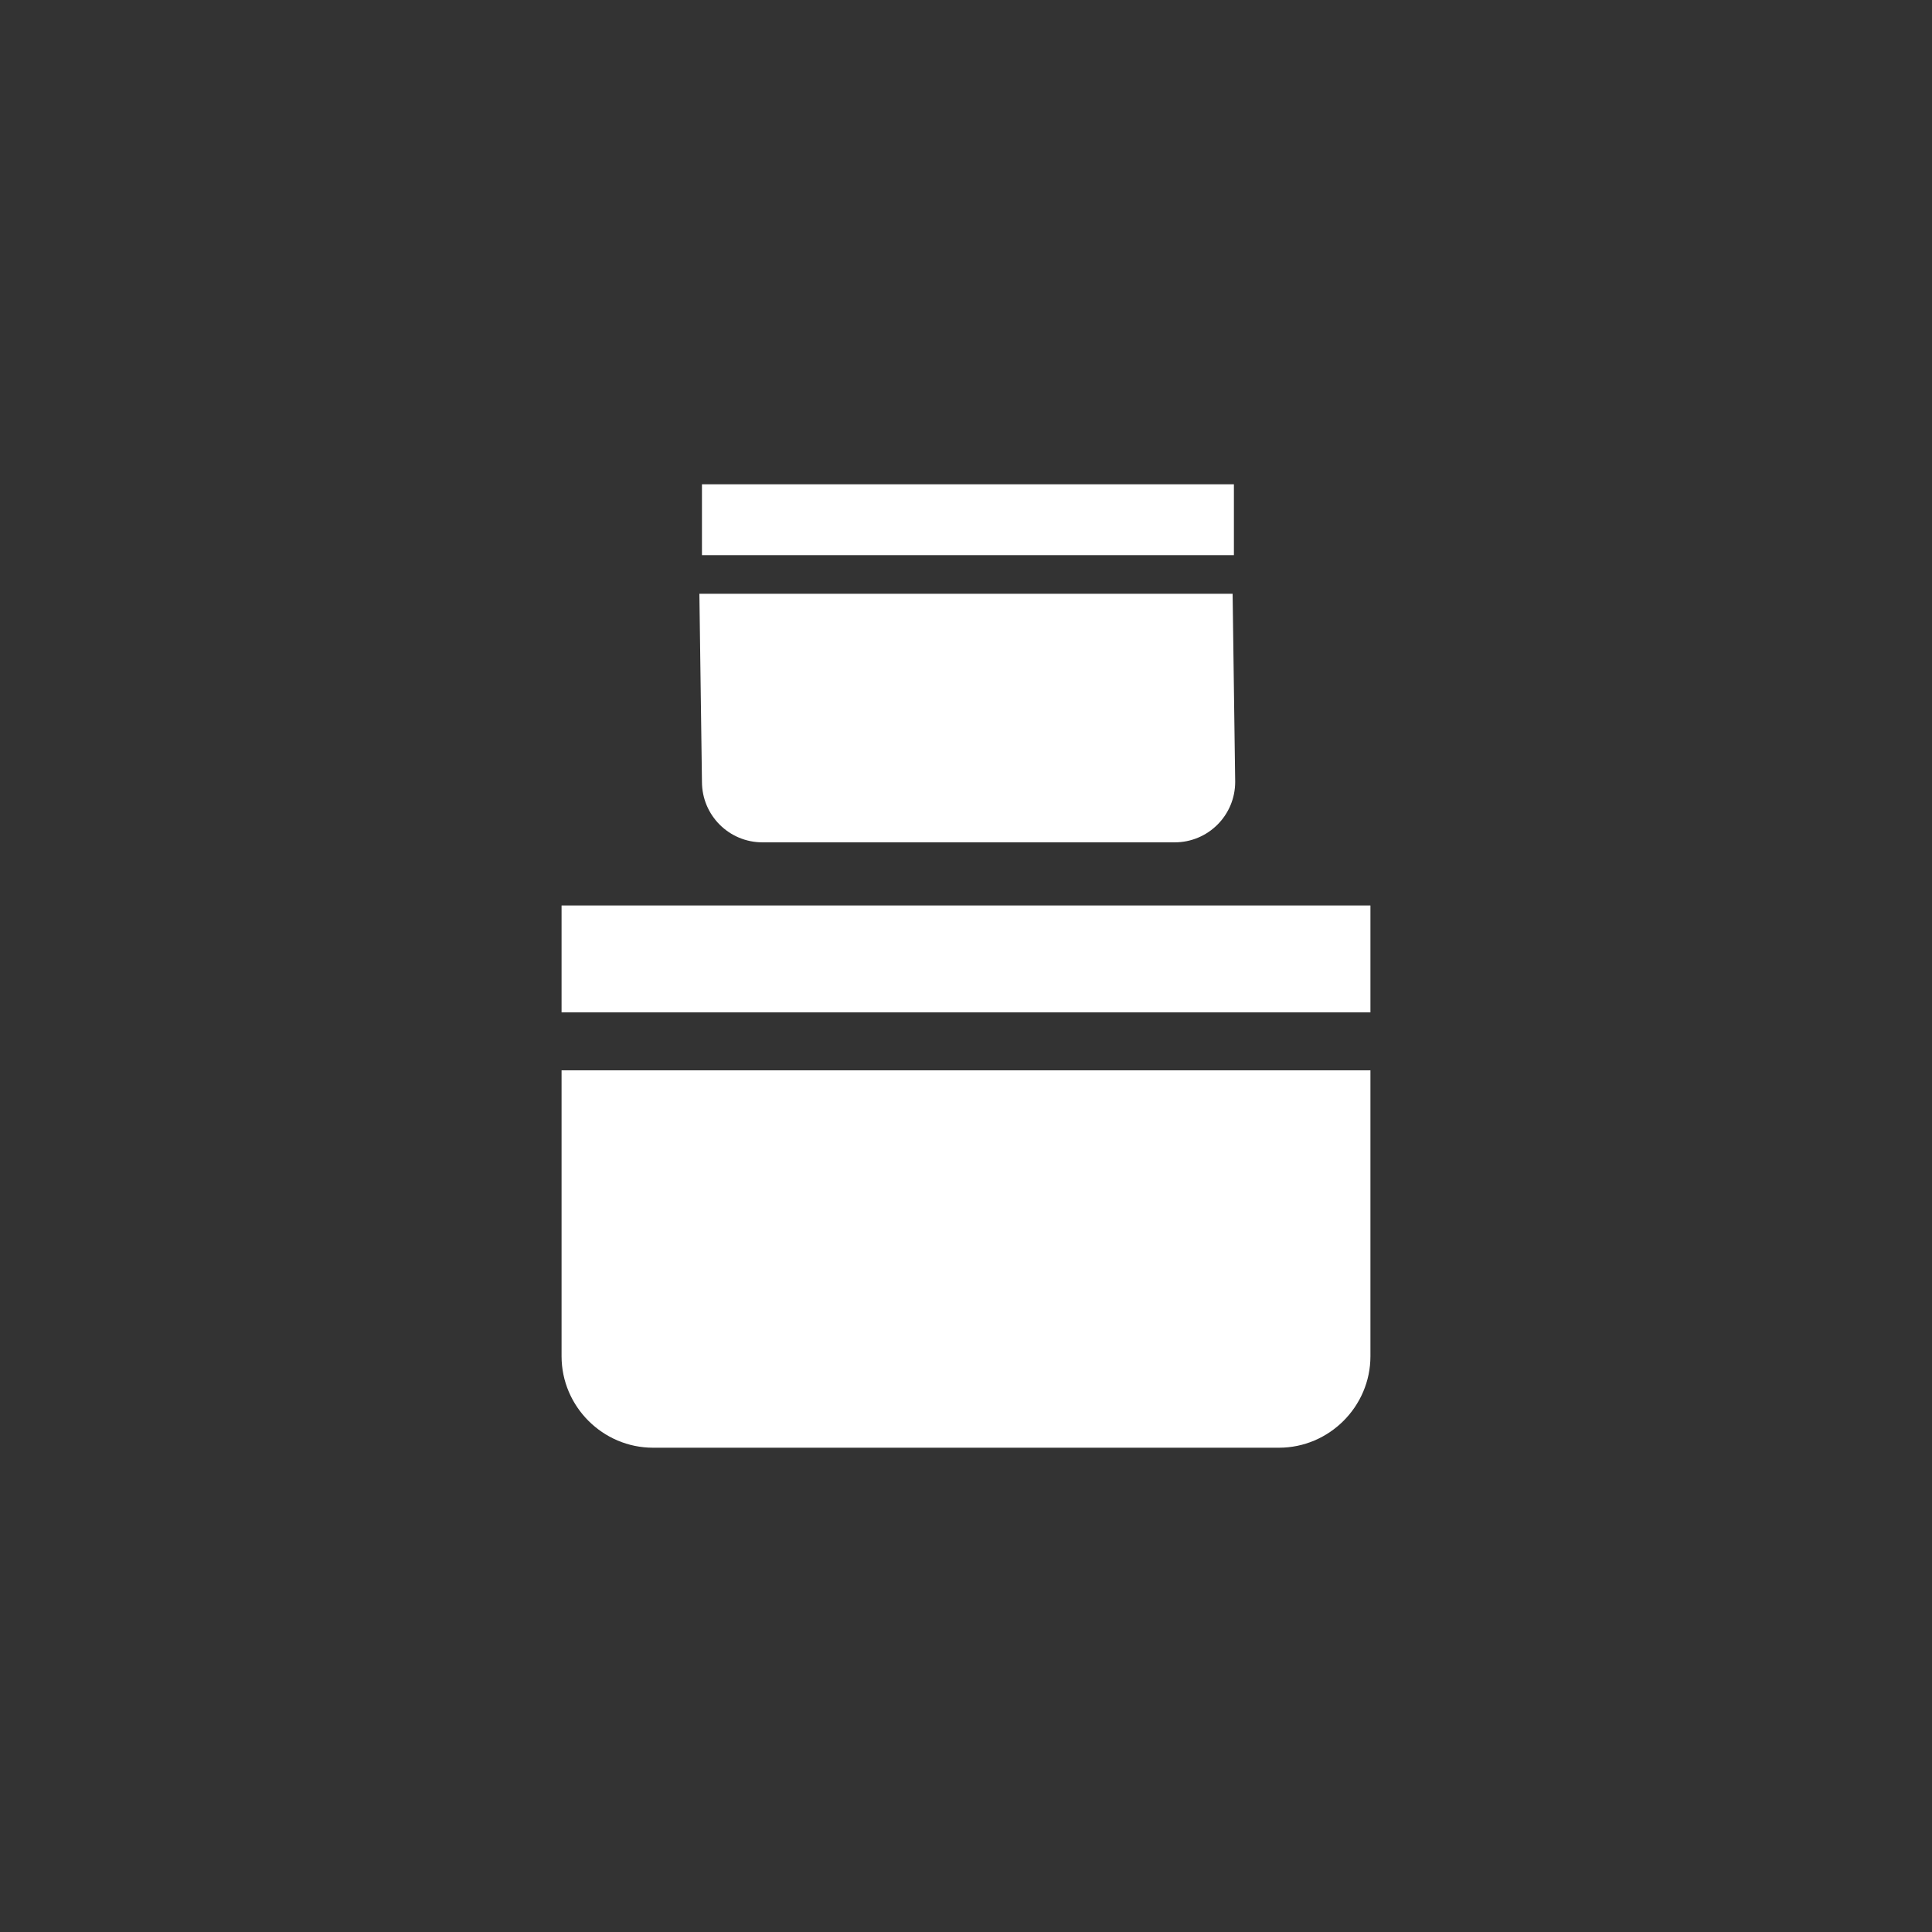
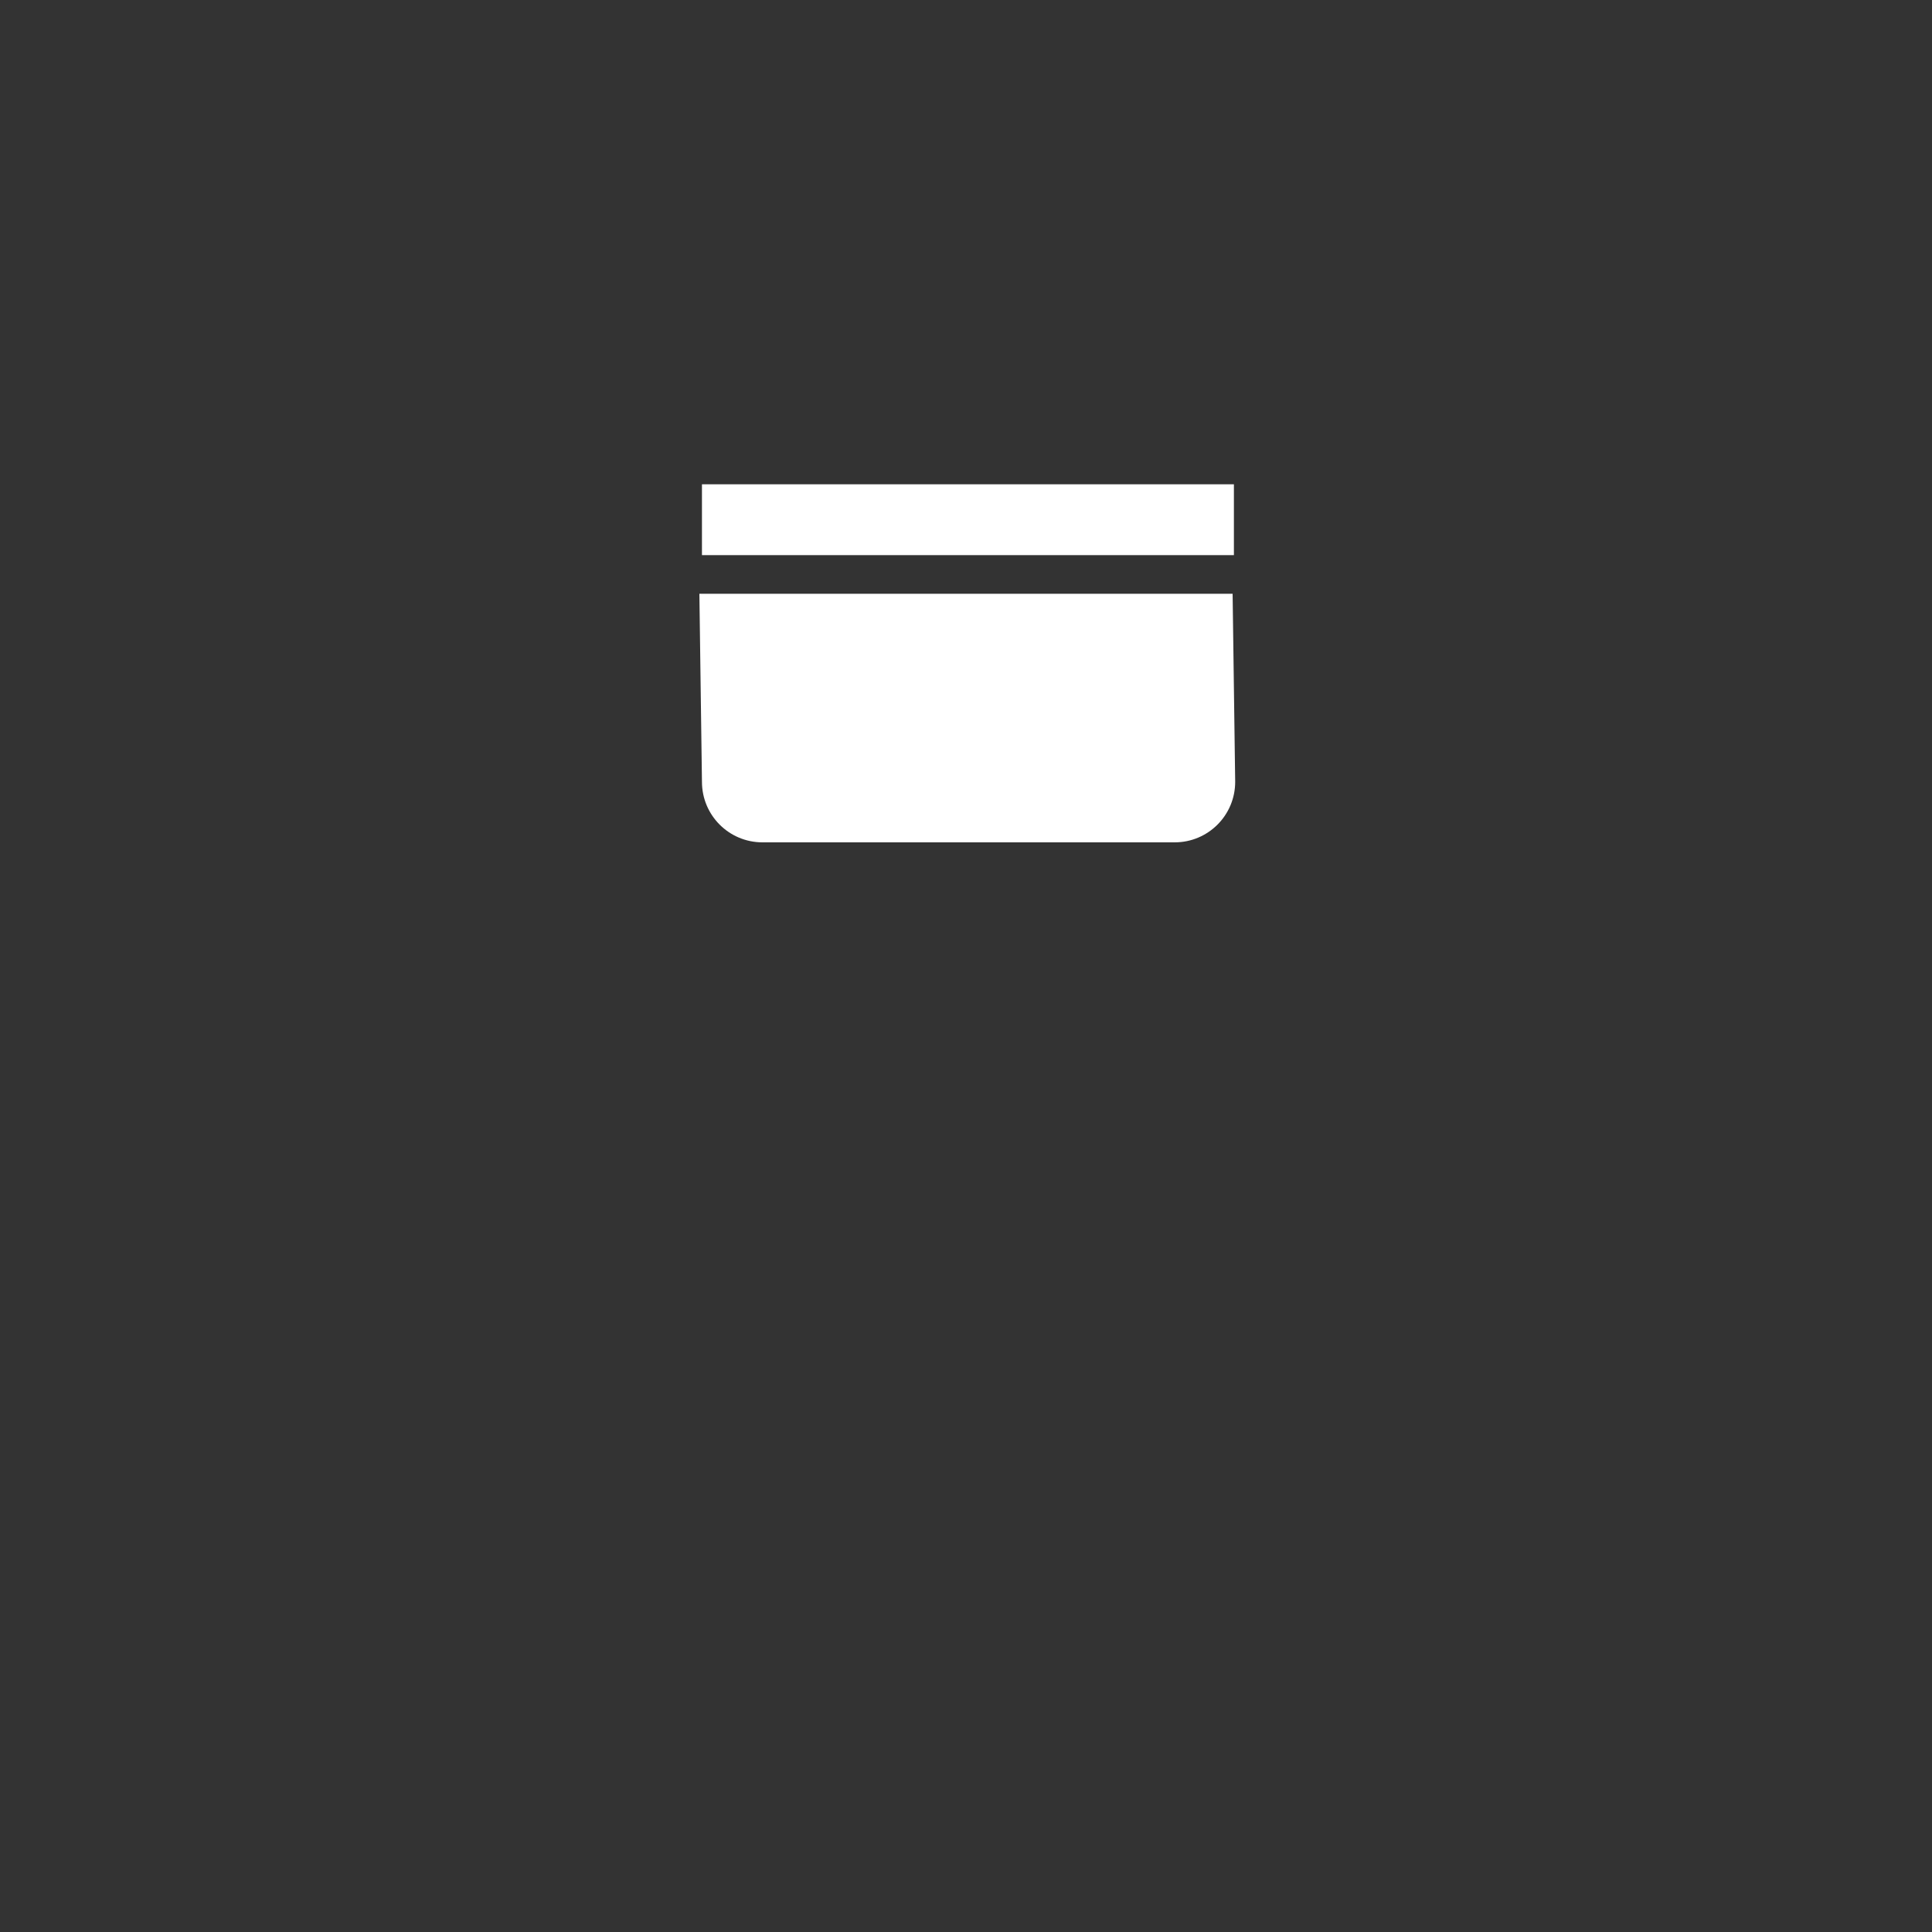
<svg xmlns="http://www.w3.org/2000/svg" id="Layer_1" version="1.1" viewBox="0 0 150 150">
  <rect x="0" y="0" width="150" height="150" fill="#333333" stroke="none" />
  <defs>
    <style>
      .st0 {
        fill: #fff;
      }
    </style>
  </defs>
  <g>
-     <rect class="st0" x="43.6" y="70.3" width="62.8" height="8.3" />
-     <path class="st0" d="M43.6,83.1v22.2c0,3.9,3.2,7.1,7.1,7.1h48.6c3.9,0,7.1-3.2,7.1-7.1v-22.2h-62.8Z" />
-   </g>
+     </g>
  <g>
    <rect class="st0" x="54.5" y="37.6" width="41.3" height="5.5" />
    <path class="st0" d="M54.3,46.1l.2,14.6c0,2.6,2.1,4.7,4.7,4.7h32c2.6,0,4.7-2.1,4.7-4.7l-.2-14.6h-41.3Z" />
  </g>
</svg>